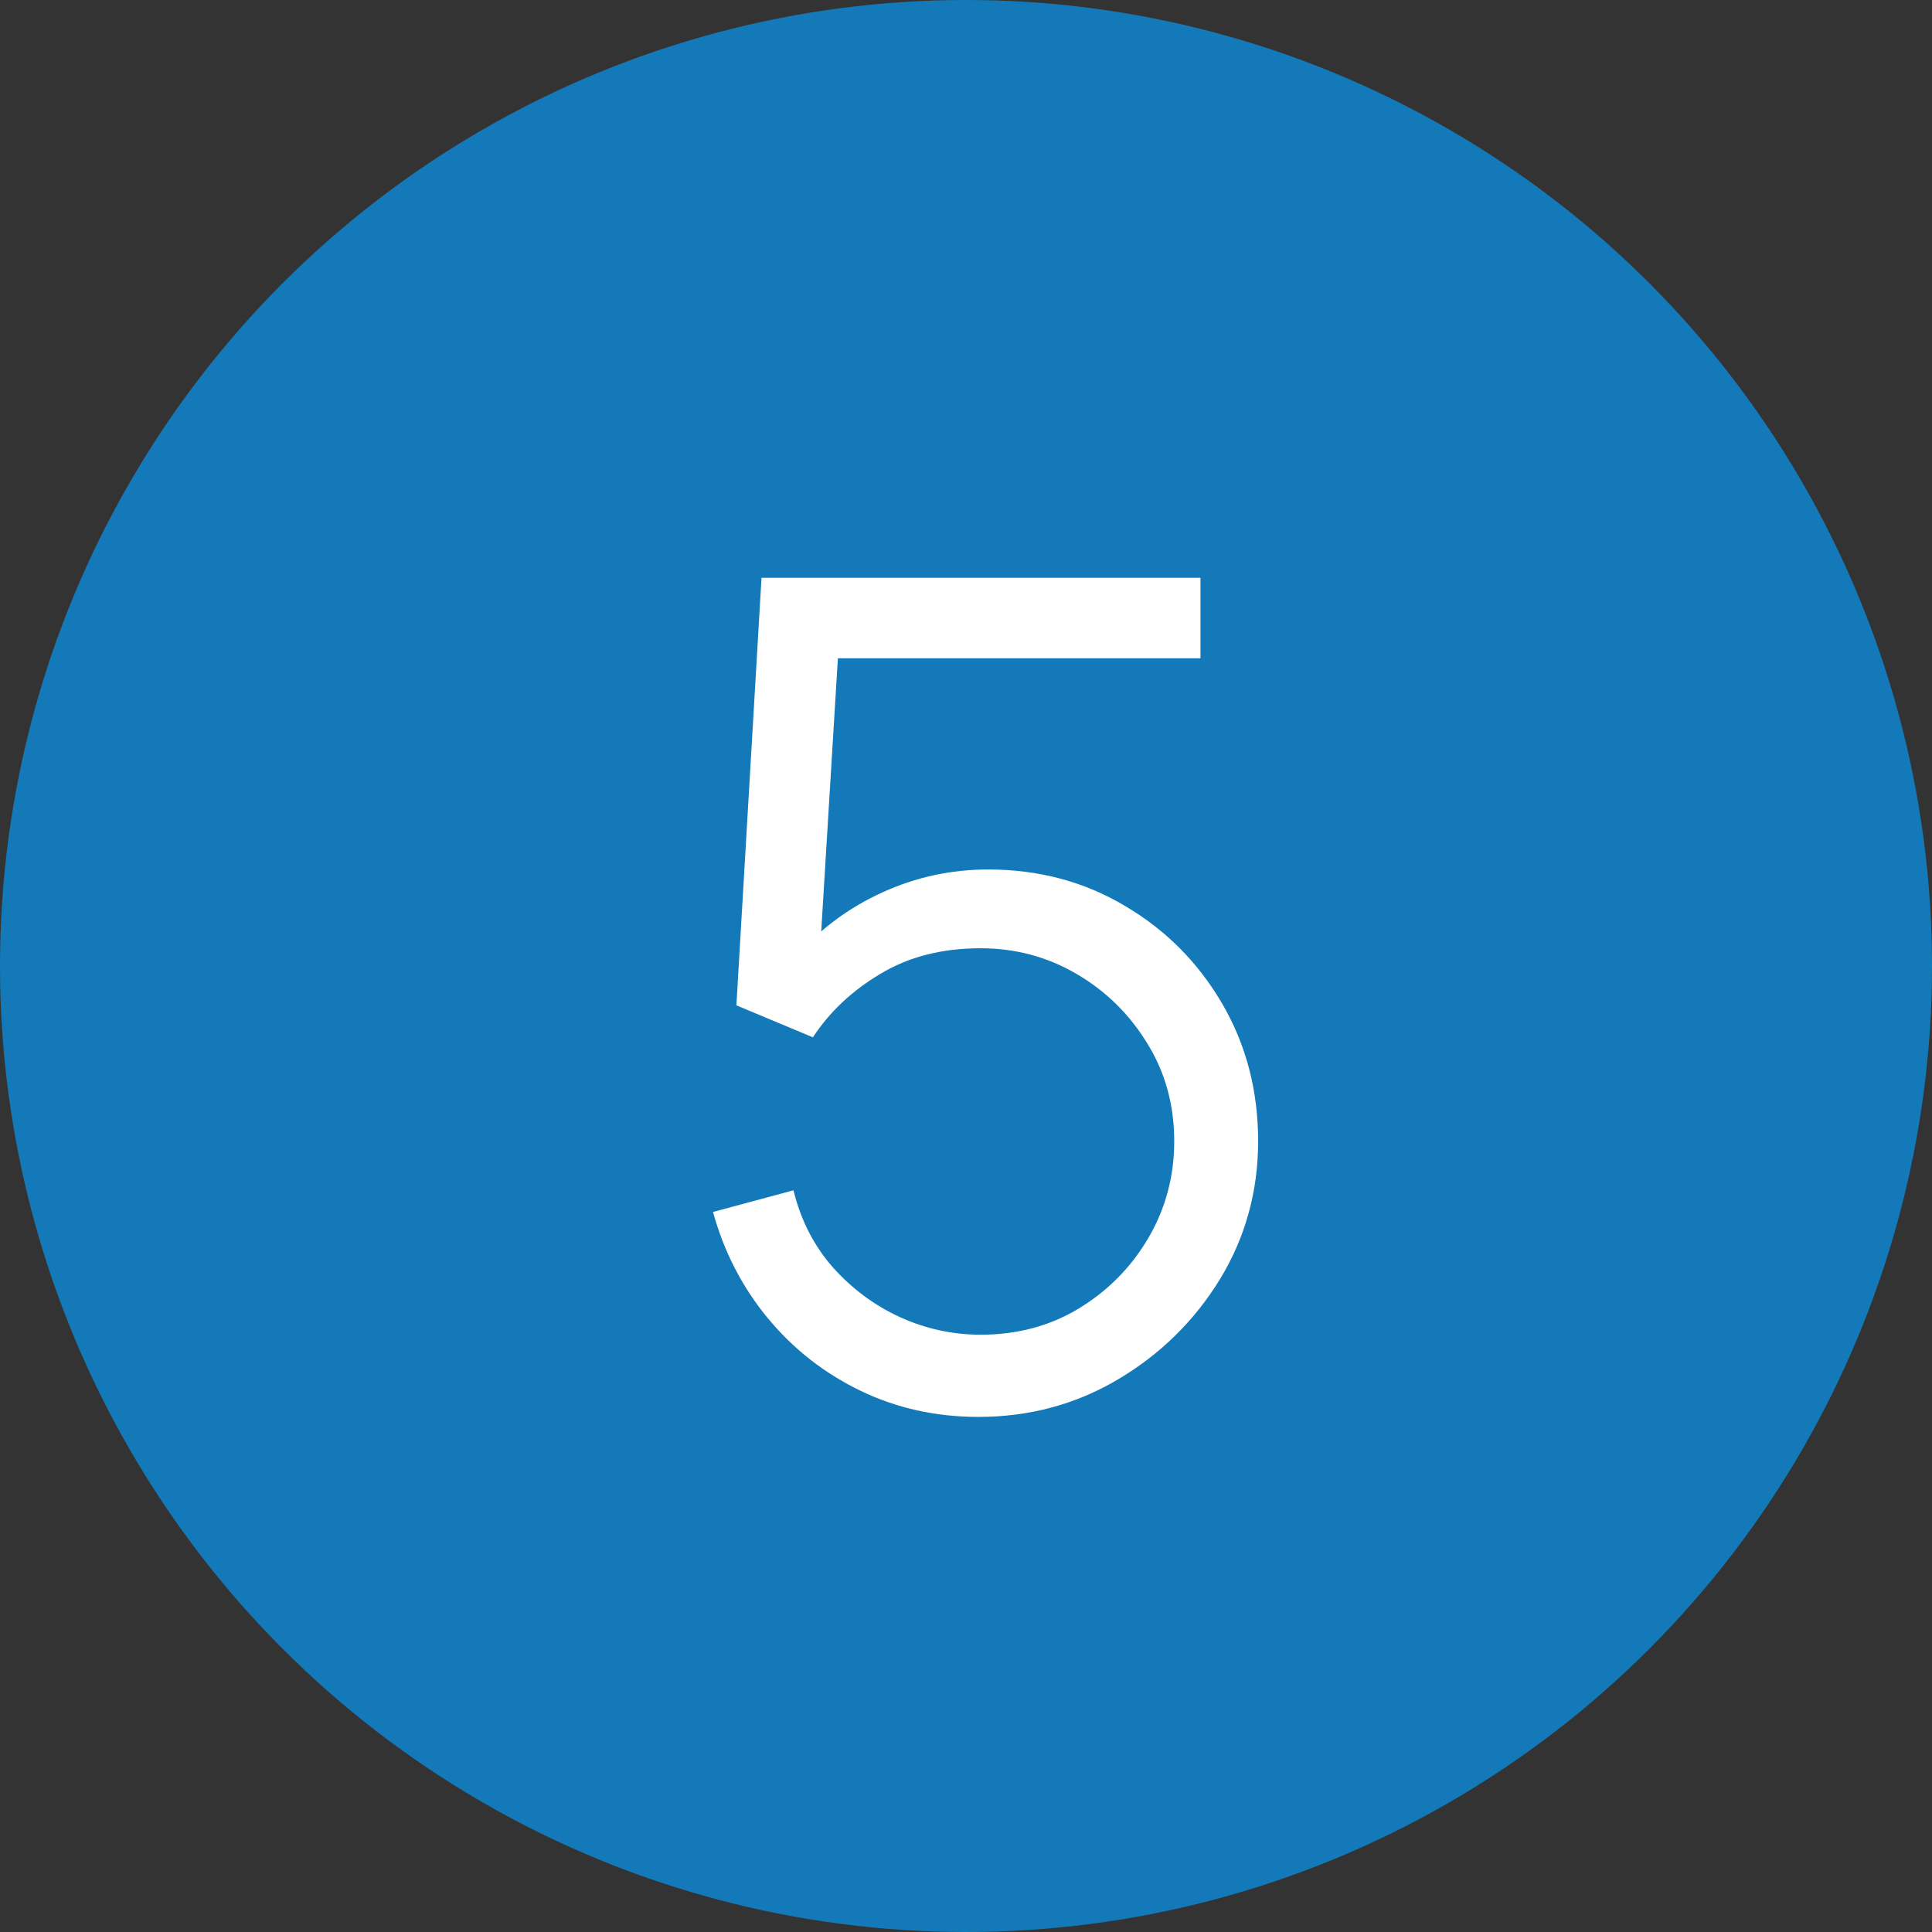
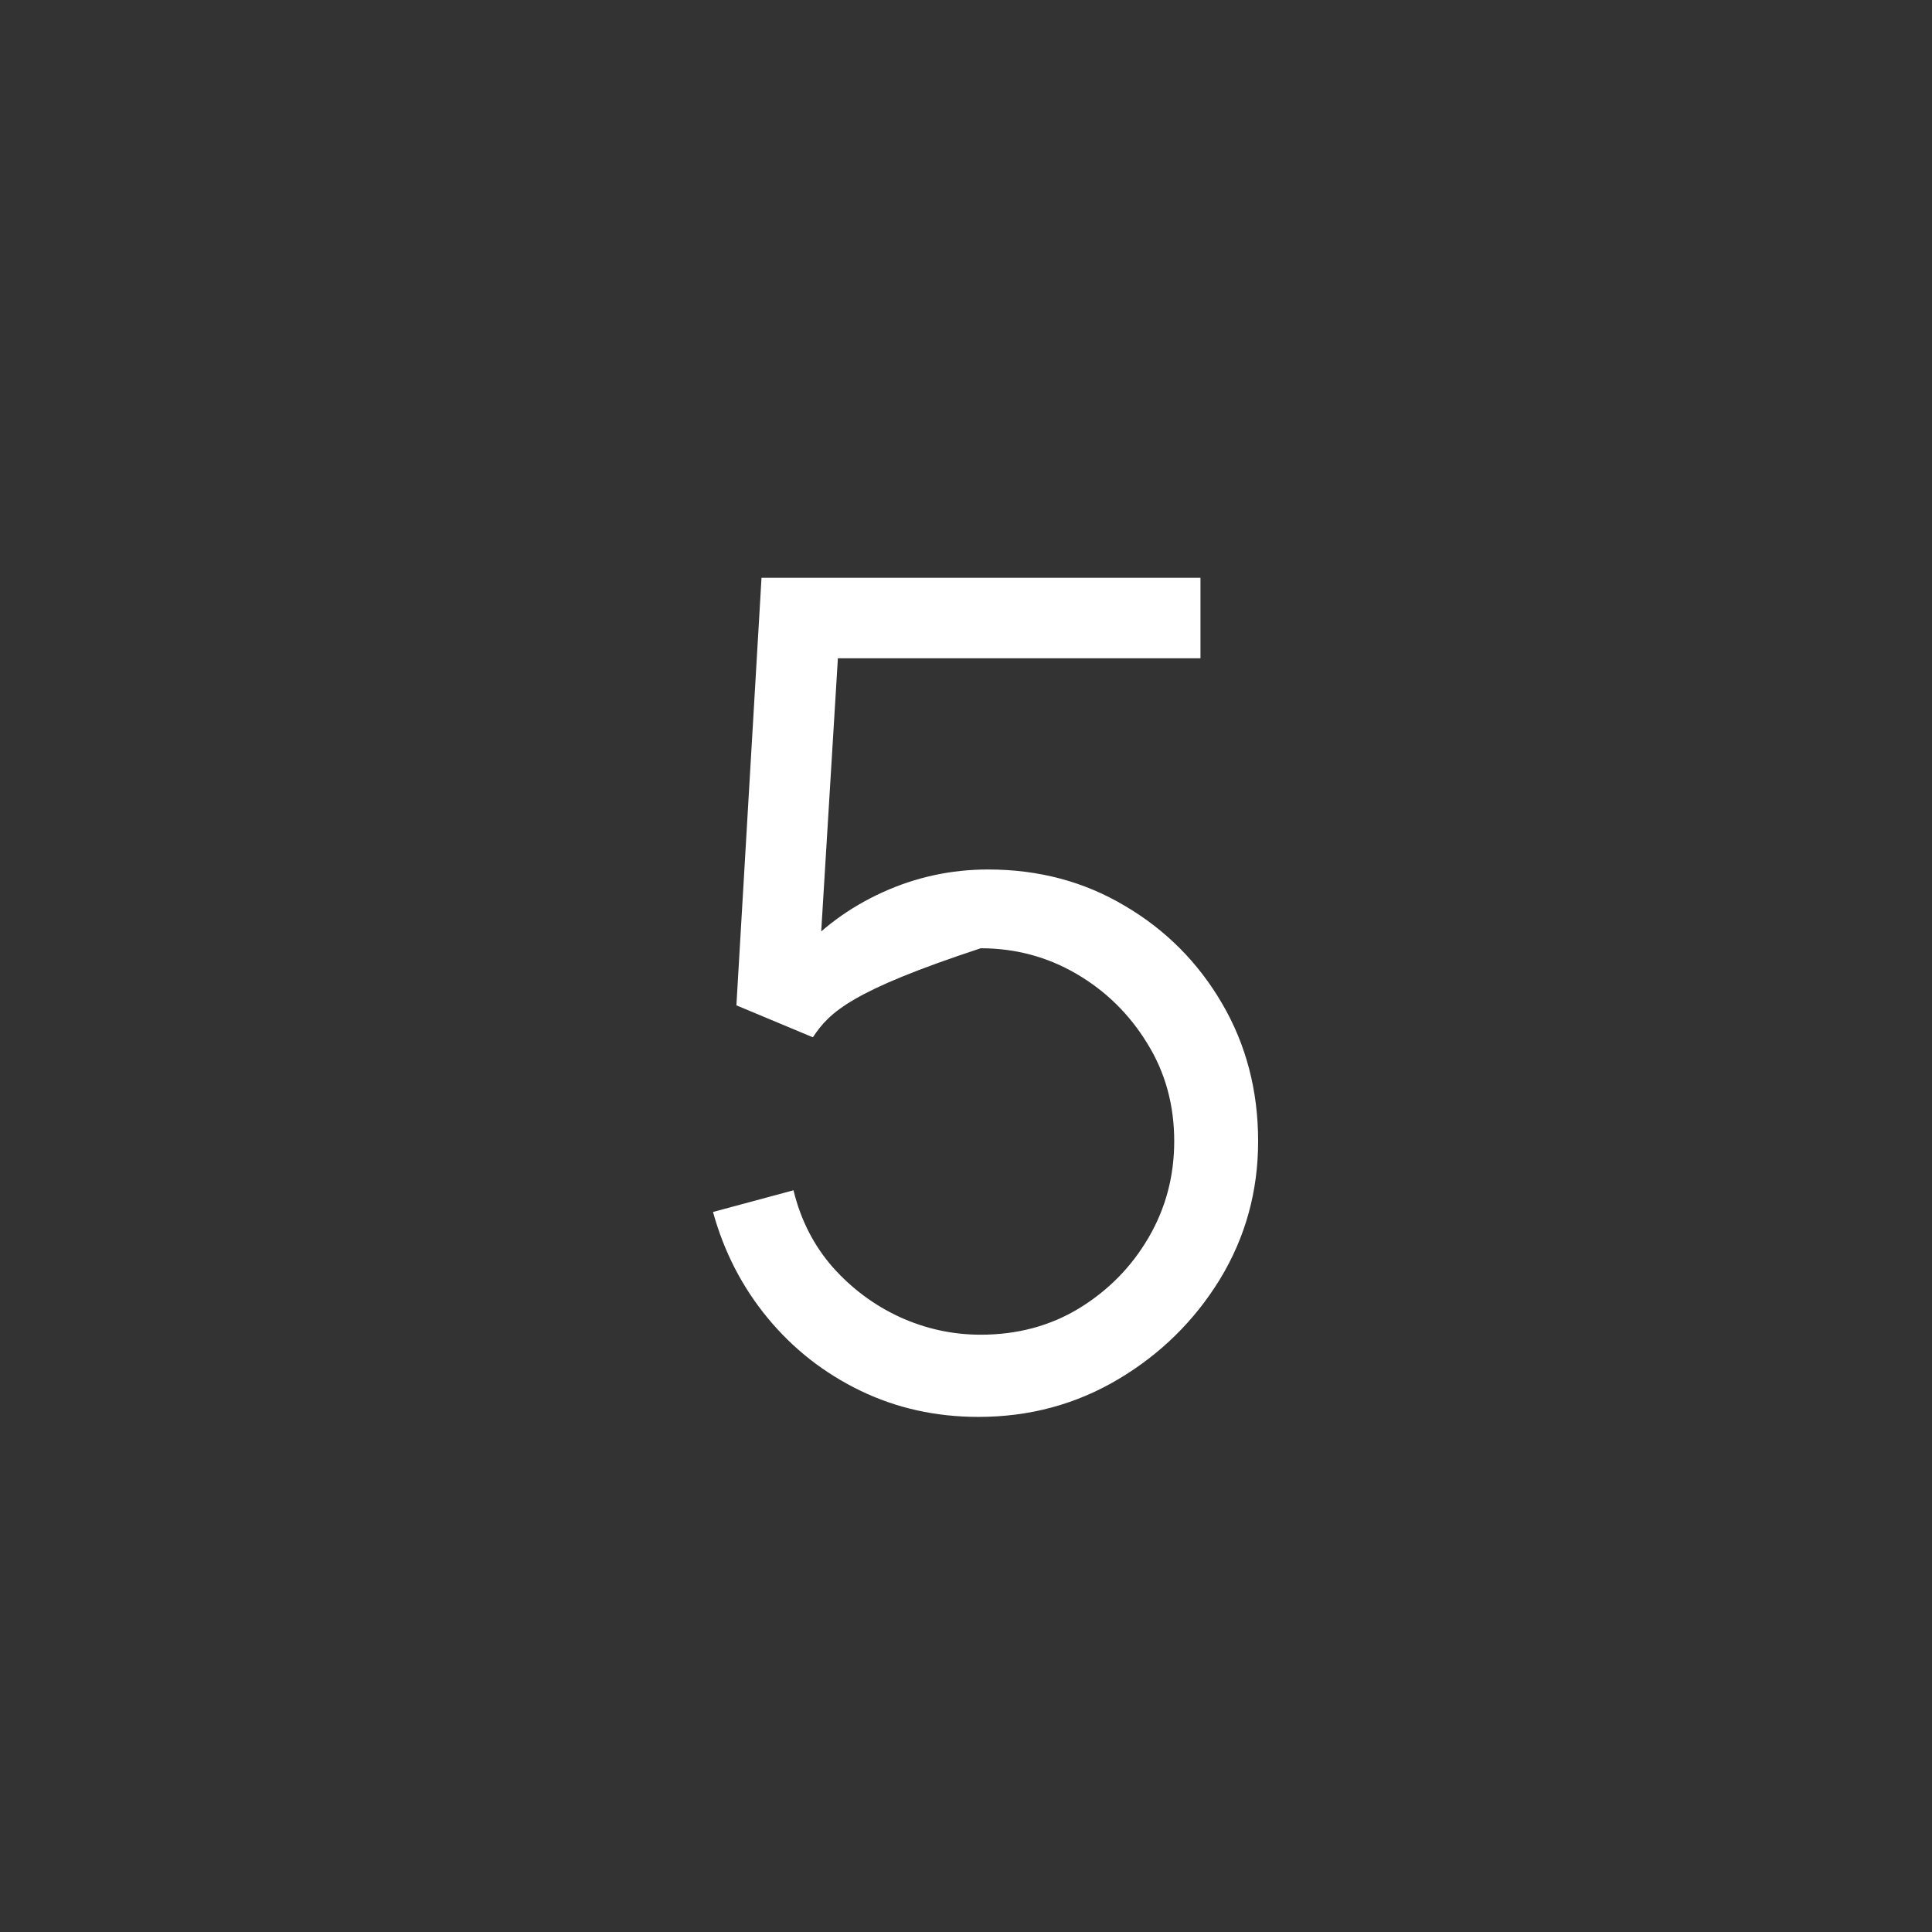
<svg xmlns="http://www.w3.org/2000/svg" width="88" height="88" viewBox="0 0 88 88" fill="none">
  <rect x="0" y="0" width="88" height="88" fill="#333333" stroke="none" />
-   <circle cx="44" cy="44" r="44" fill="#1479B9" />
-   <path d="M44.566 64.538C42.625 64.538 40.831 64.139 39.184 63.342C37.537 62.544 36.133 61.444 34.972 60.04C33.811 58.636 32.979 57.024 32.476 55.204L36.142 54.216C36.471 55.568 37.069 56.738 37.936 57.726C38.803 58.697 39.817 59.45 40.978 59.988C42.157 60.525 43.387 60.794 44.67 60.794C46.334 60.794 47.825 60.395 49.142 59.598C50.477 58.783 51.534 57.709 52.314 56.374C53.094 55.039 53.484 53.575 53.484 51.98C53.484 50.333 53.077 48.851 52.262 47.534C51.447 46.199 50.373 45.142 49.038 44.362C47.703 43.582 46.247 43.192 44.67 43.192C42.902 43.192 41.377 43.582 40.094 44.362C38.811 45.124 37.789 46.087 37.026 47.248L33.542 45.792L34.686 26.318H54.68V29.984H36.376L38.274 28.19L37.26 44.804L36.298 43.53C37.373 42.299 38.673 41.337 40.198 40.644C41.723 39.95 43.327 39.604 45.008 39.604C47.313 39.604 49.393 40.158 51.248 41.268C53.103 42.36 54.576 43.842 55.668 45.714C56.76 47.586 57.306 49.675 57.306 51.98C57.306 54.268 56.725 56.365 55.564 58.272C54.403 60.161 52.86 61.678 50.936 62.822C49.012 63.966 46.889 64.538 44.566 64.538Z" fill="white" />
+   <path d="M44.566 64.538C42.625 64.538 40.831 64.139 39.184 63.342C37.537 62.544 36.133 61.444 34.972 60.04C33.811 58.636 32.979 57.024 32.476 55.204L36.142 54.216C36.471 55.568 37.069 56.738 37.936 57.726C38.803 58.697 39.817 59.45 40.978 59.988C42.157 60.525 43.387 60.794 44.67 60.794C46.334 60.794 47.825 60.395 49.142 59.598C50.477 58.783 51.534 57.709 52.314 56.374C53.094 55.039 53.484 53.575 53.484 51.98C53.484 50.333 53.077 48.851 52.262 47.534C51.447 46.199 50.373 45.142 49.038 44.362C47.703 43.582 46.247 43.192 44.67 43.192C38.811 45.124 37.789 46.087 37.026 47.248L33.542 45.792L34.686 26.318H54.68V29.984H36.376L38.274 28.19L37.26 44.804L36.298 43.53C37.373 42.299 38.673 41.337 40.198 40.644C41.723 39.95 43.327 39.604 45.008 39.604C47.313 39.604 49.393 40.158 51.248 41.268C53.103 42.36 54.576 43.842 55.668 45.714C56.76 47.586 57.306 49.675 57.306 51.98C57.306 54.268 56.725 56.365 55.564 58.272C54.403 60.161 52.86 61.678 50.936 62.822C49.012 63.966 46.889 64.538 44.566 64.538Z" fill="white" />
</svg>